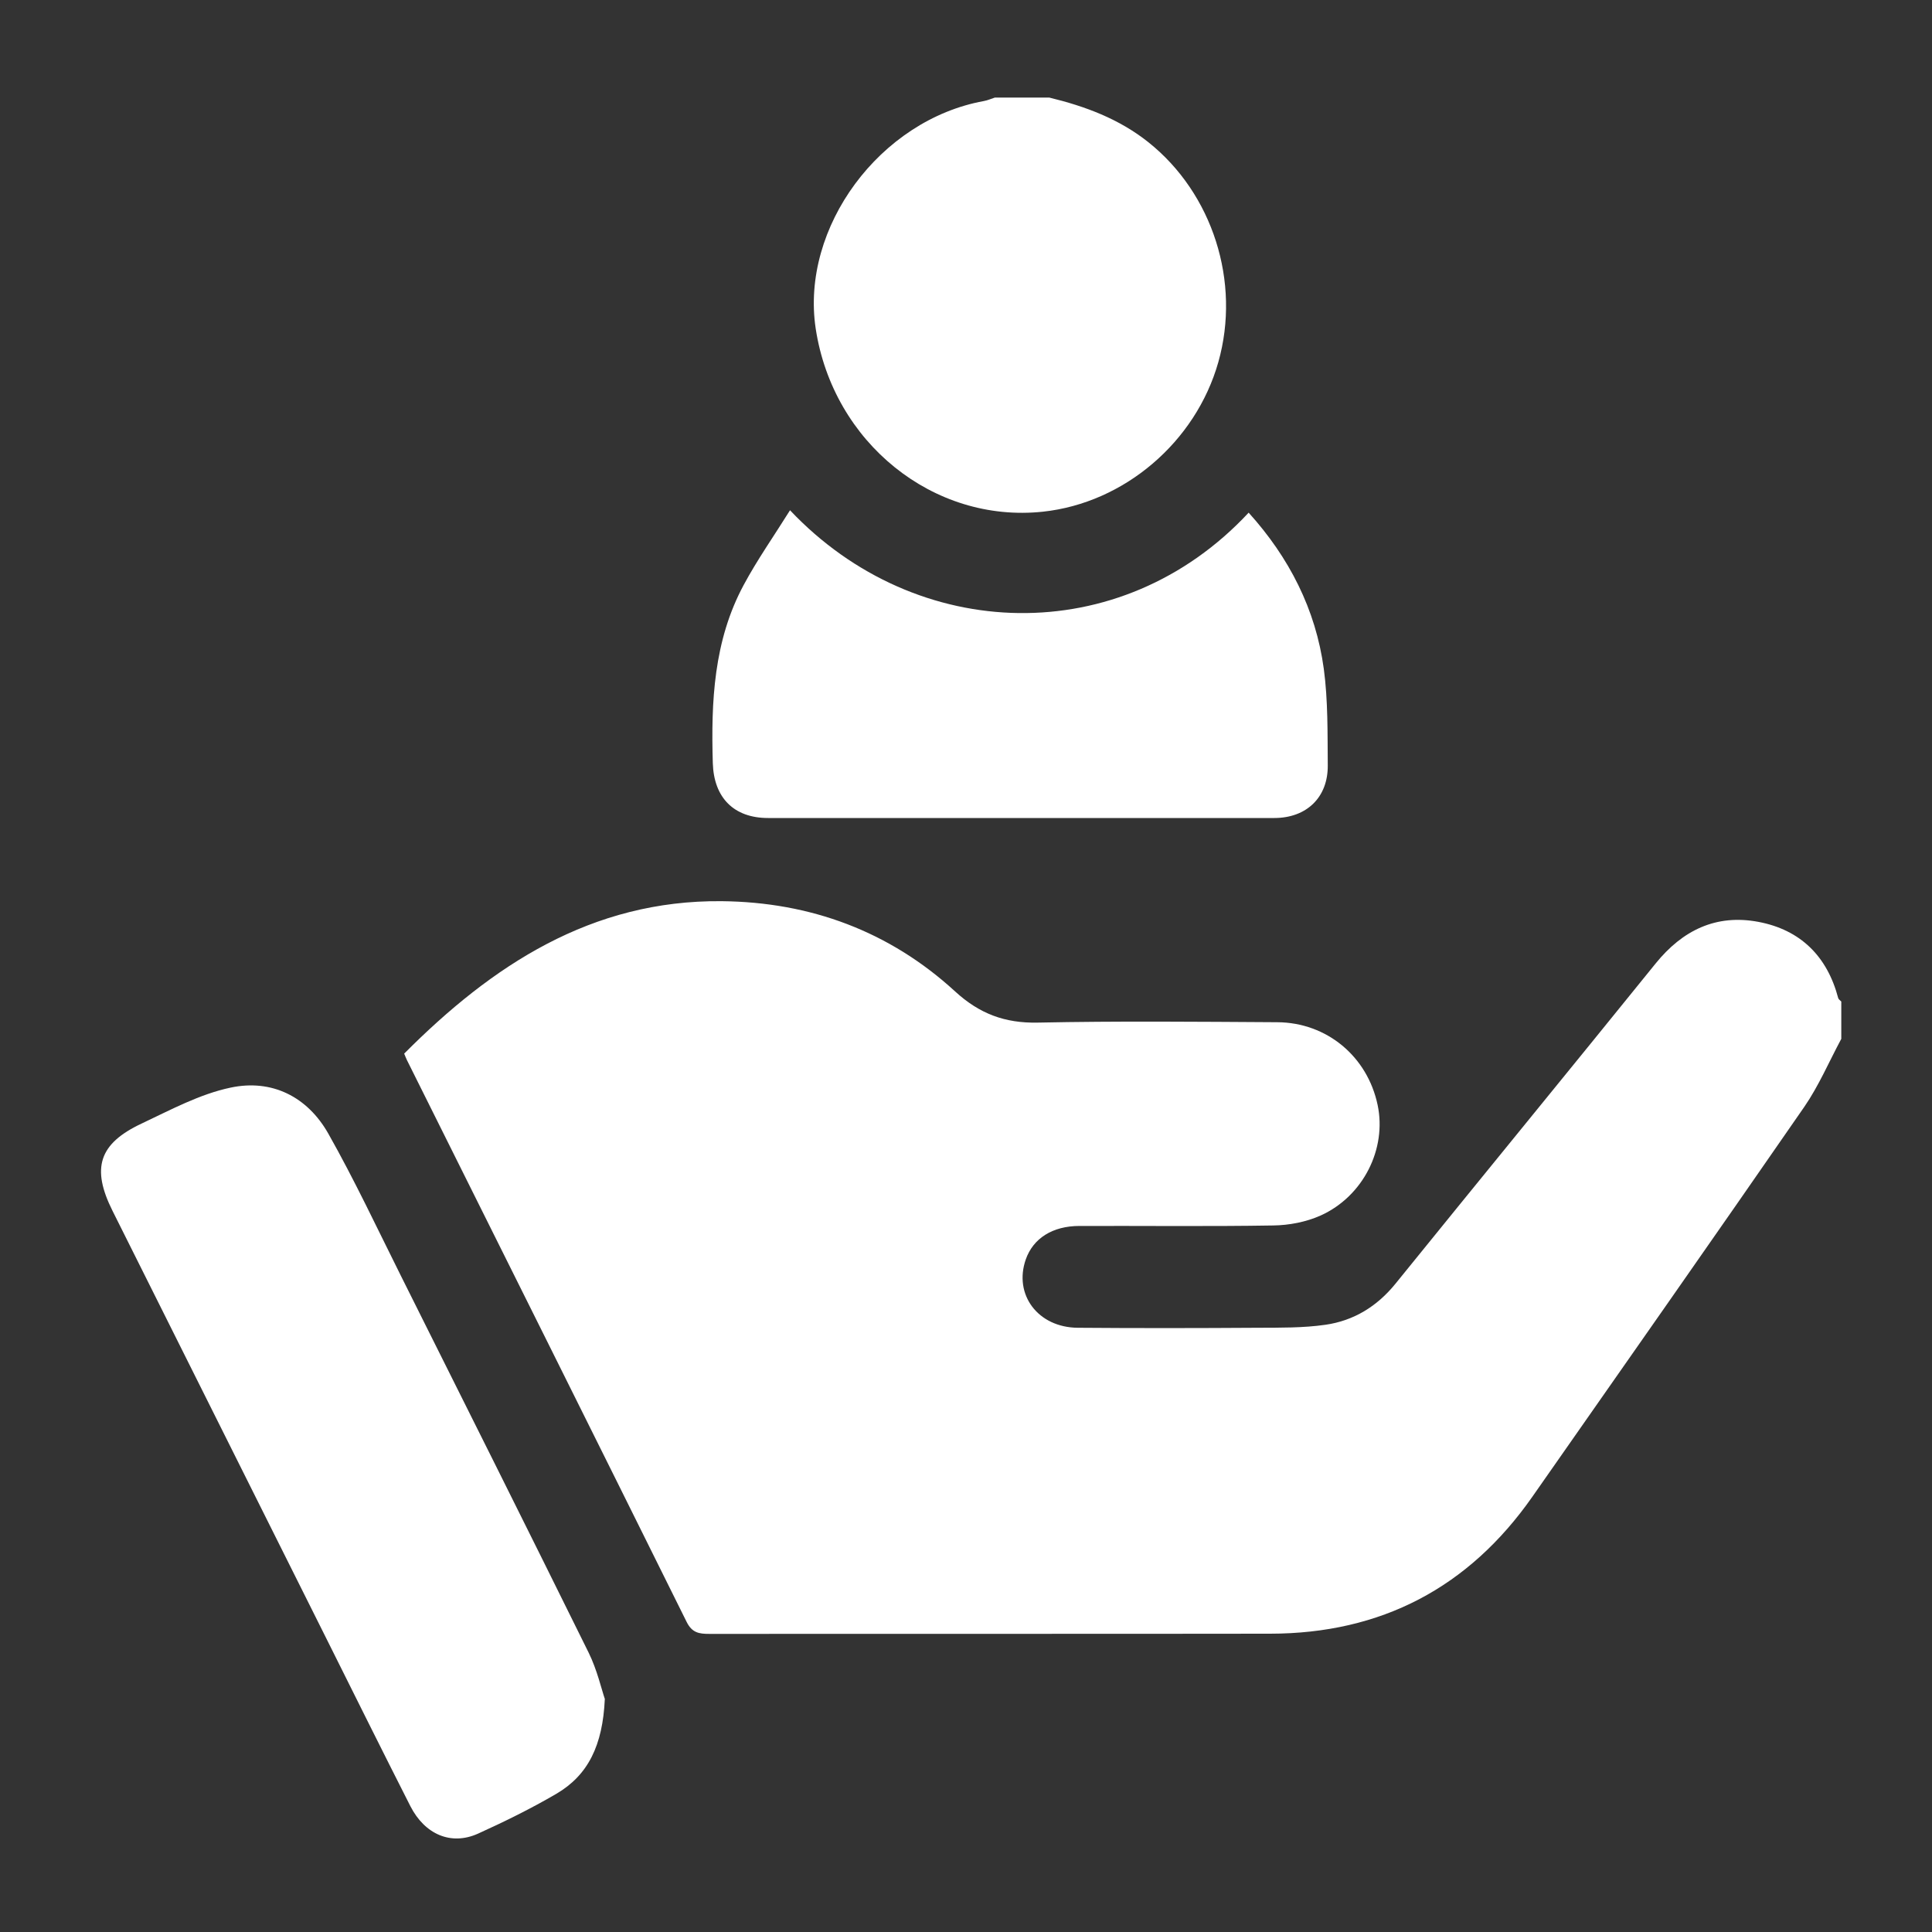
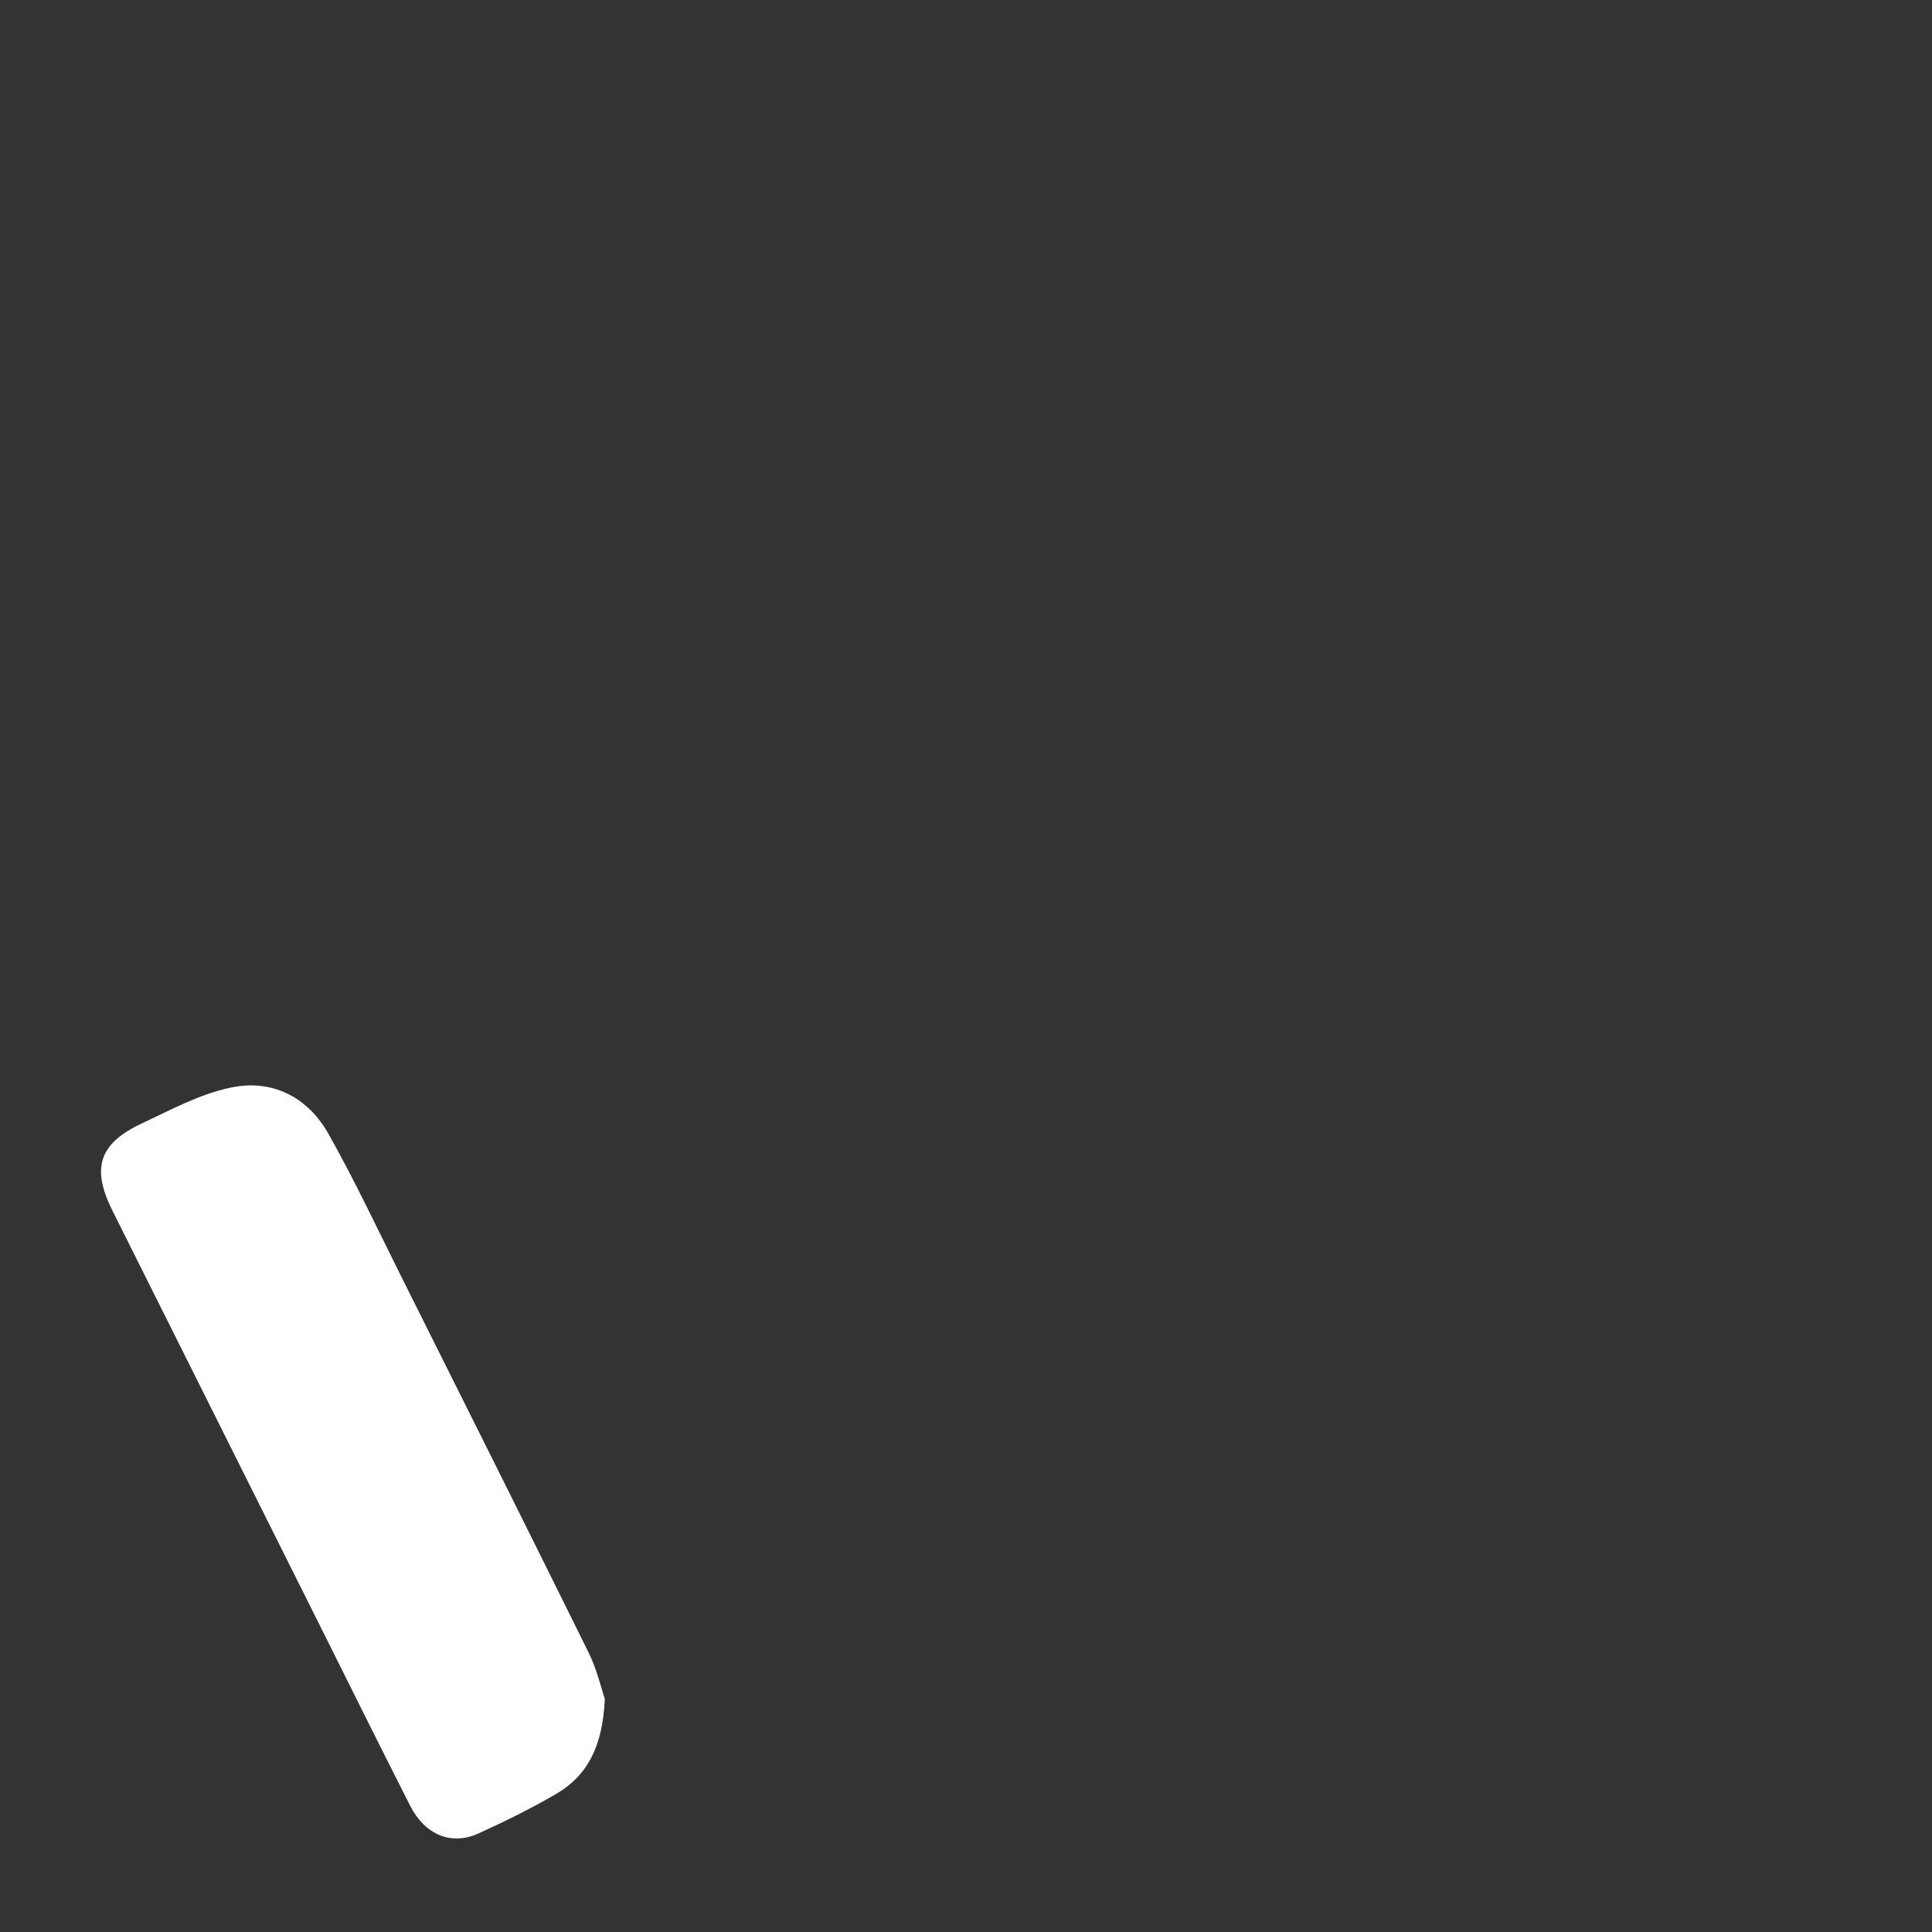
<svg xmlns="http://www.w3.org/2000/svg" id="Layer_1" data-name="Layer 1" viewBox="0 0 200 200">
  <rect x="0" y="0" width="200" height="200" fill="#333333" stroke="none" />
  <defs>
    <style> .cls-1 { fill: #fff; stroke-width: 0px; } </style>
  </defs>
-   <path class="cls-1" d="m190.6,107.56c-1.26,2.35-2.32,4.84-3.82,7.02-9.33,13.49-18.75,26.92-28.15,40.36-6.59,9.42-15.66,14.17-27.15,14.18-19.35.03-38.7,0-58.05.02-1.06,0-1.79-.11-2.35-1.24-9.62-19.4-19.29-38.77-28.95-58.15-.1-.21-.18-.42-.29-.68,9.1-9.14,19.38-15.91,32.87-15.78,9.17.09,17.37,3.11,24.17,9.35,2.51,2.3,5.14,3.29,8.54,3.22,8.26-.17,16.53-.09,24.8-.04,5.13.03,9.33,3.54,10.39,8.56.96,4.53-1.47,9.45-5.9,11.45-1.5.67-3.26,1.01-4.91,1.03-6.68.11-13.37.03-20.05.05-2.8,0-4.8,1.29-5.56,3.46-1.28,3.65,1.26,7.05,5.38,7.08,6.21.05,12.43.04,18.64,0,2.34-.01,4.7.02,7-.31,2.92-.42,5.33-1.89,7.24-4.24,8.96-11.07,17.99-22.09,26.94-33.16,2.79-3.45,6.27-5.13,10.63-4.31,4.36.82,7.13,3.56,8.27,7.89.04.14.21.24.32.36v3.87Z" />
-   <path class="cls-1" d="m108.62,10.1c3.71.9,7.22,2.2,10.27,4.63,6.64,5.3,9.58,14.45,7.23,22.76-2.34,8.27-9.74,14.58-18.16,15.48-11.34,1.21-21.73-7.16-23.52-18.96-1.58-10.48,6.65-21.6,17.41-23.55.39-.07.76-.24,1.14-.36,1.88,0,3.75,0,5.63,0Z" />
+   <path class="cls-1" d="m108.62,10.1Z" />
  <path class="cls-1" d="m62.61,175.89c-.22,4.8-1.73,7.87-5.01,9.8-2.62,1.53-5.36,2.88-8.12,4.13-2.78,1.25-5.5.09-7-2.85-2.91-5.73-5.77-11.49-8.64-17.24-7.4-14.79-14.8-29.59-22.19-44.38-2.21-4.42-1.43-6.96,3.03-9.05,2.99-1.41,6-3.04,9.19-3.71,4.27-.91,7.95.94,10.11,4.75,2.73,4.83,5.09,9.87,7.57,14.83,6.48,12.96,12.97,25.92,19.39,38.92.88,1.79,1.33,3.8,1.68,4.81Z" />
-   <path class="cls-1" d="m81.78,52.82c13.09,13.85,34.26,14.45,47.48.25,4.19,4.64,6.94,10,7.78,16.17.44,3.29.38,6.66.41,9.99.03,3.31-2.19,5.45-5.54,5.45-11.43.01-22.86,0-34.29,0-6.04,0-12.08,0-18.11,0-3.56,0-5.61-2.12-5.72-5.67-.19-6.38.09-12.69,3.2-18.46,1.4-2.61,3.12-5.05,4.8-7.74Z" />
</svg>